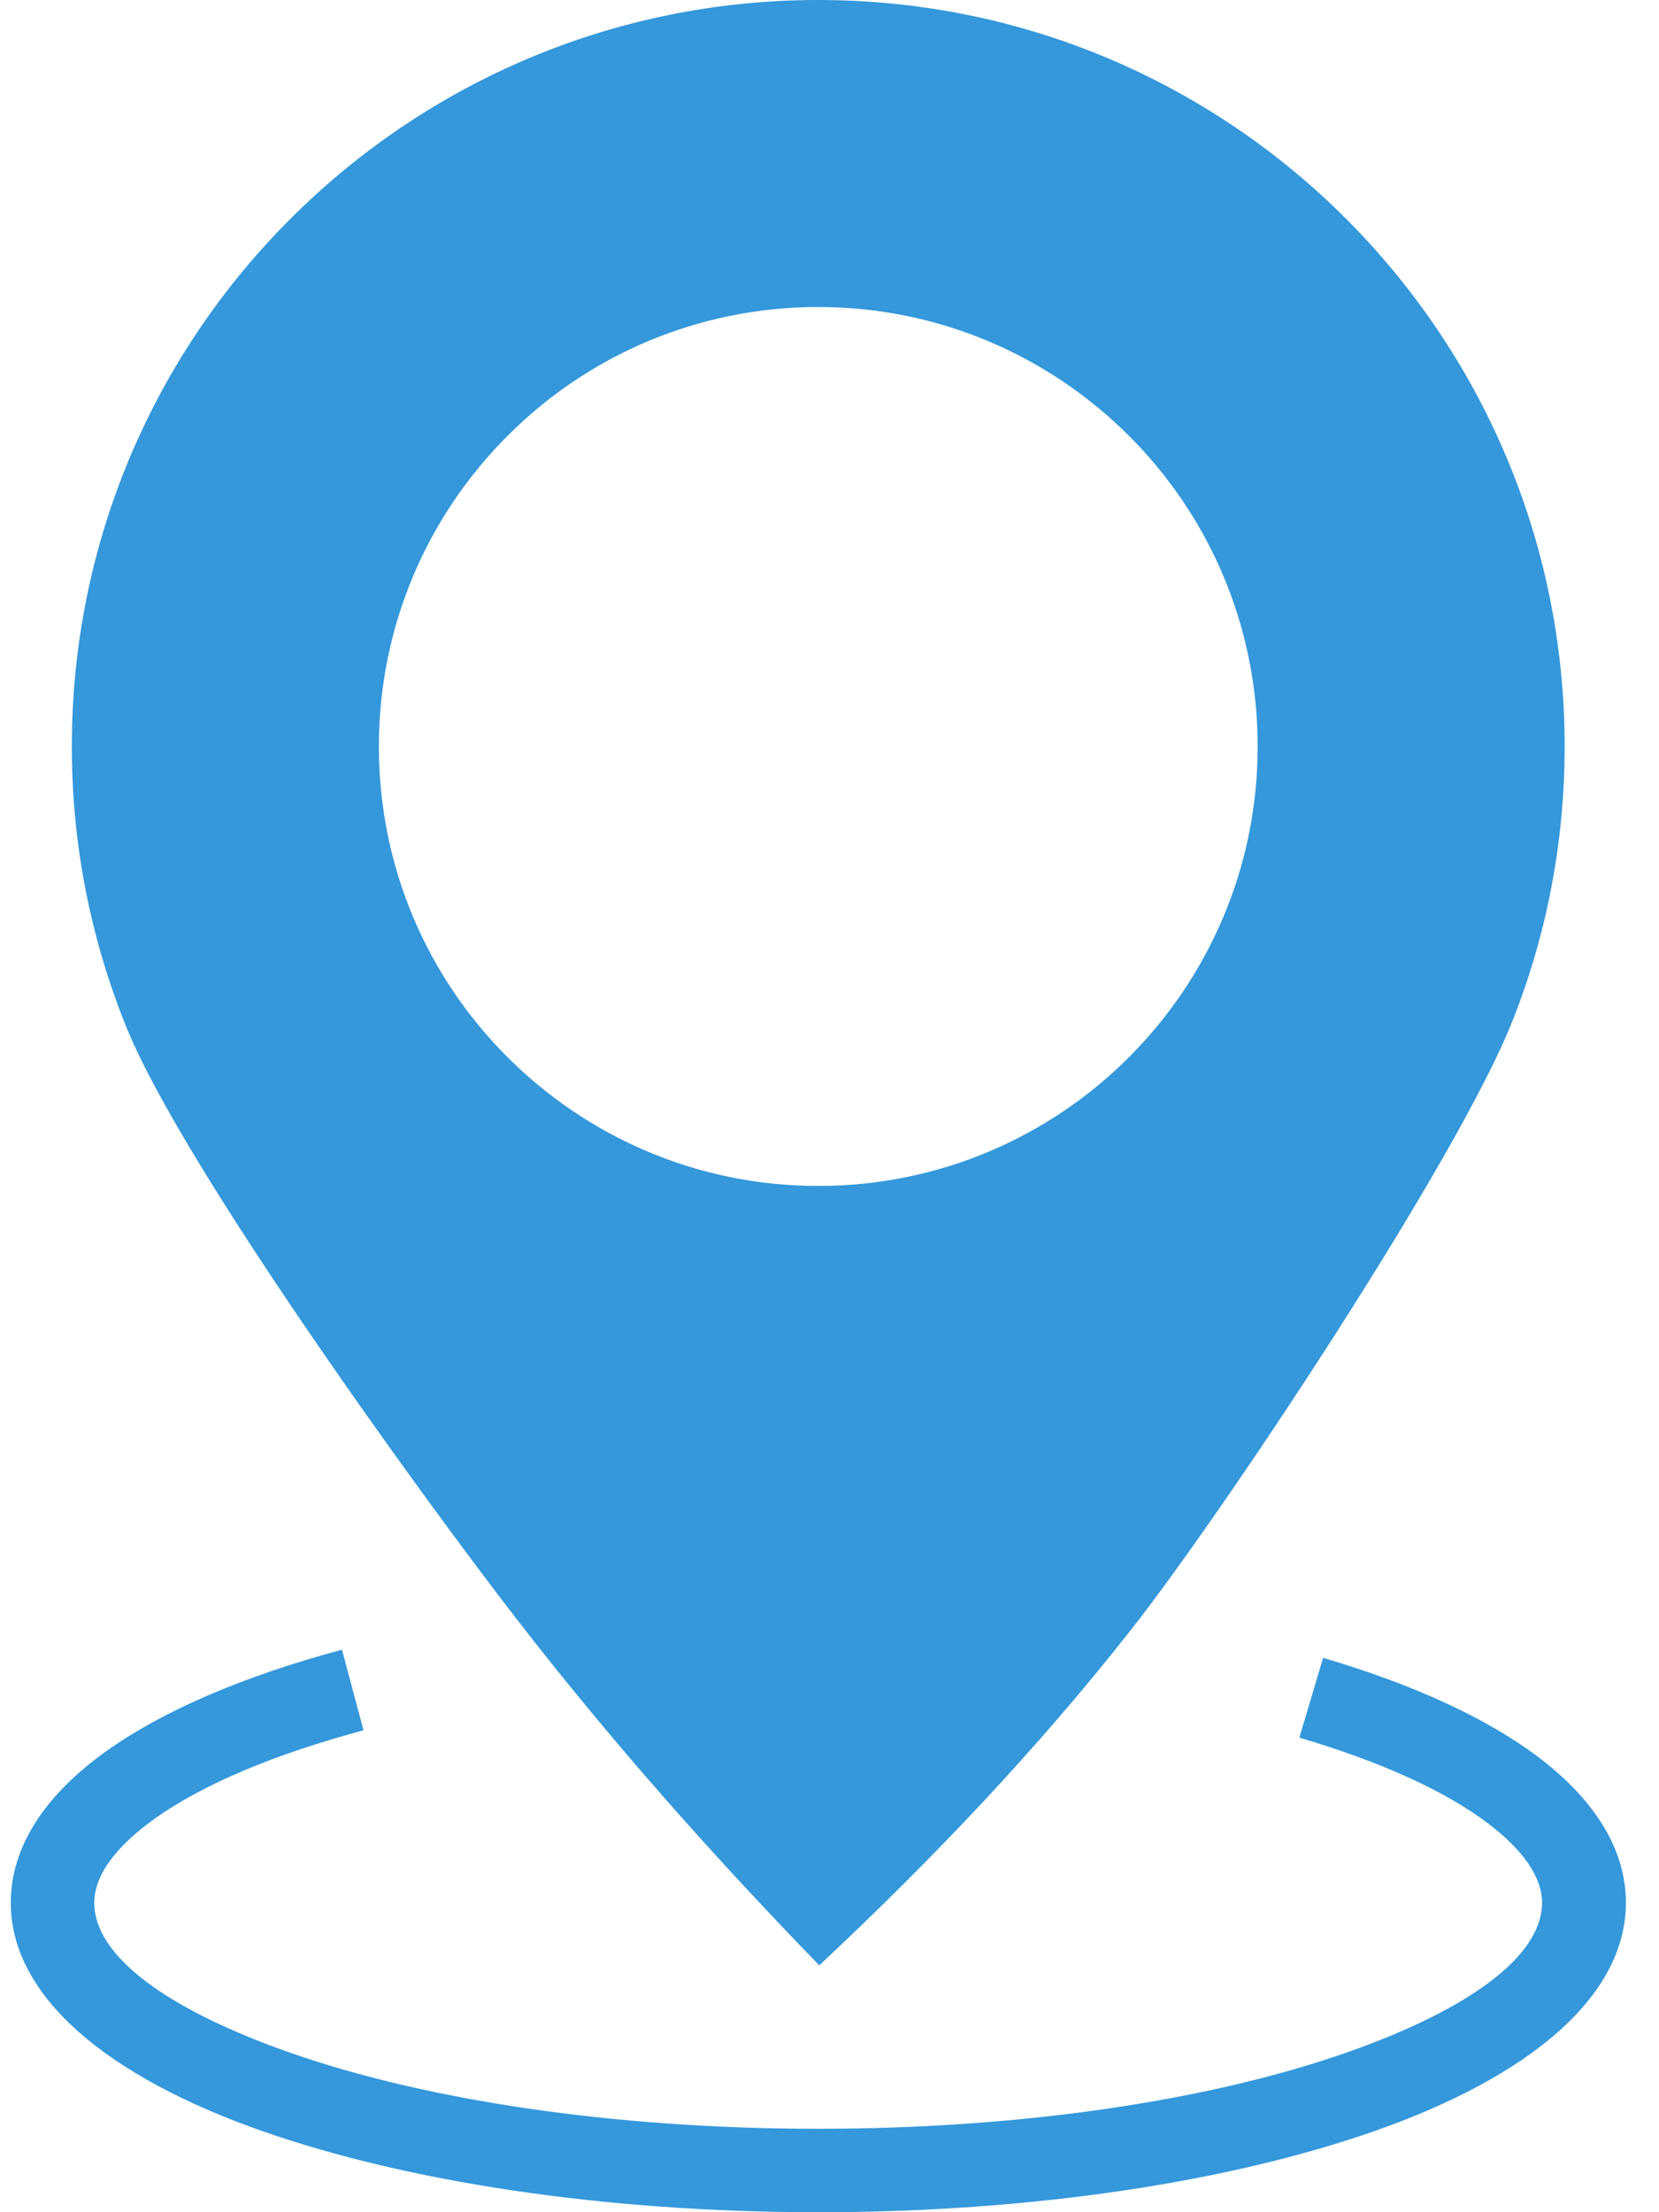
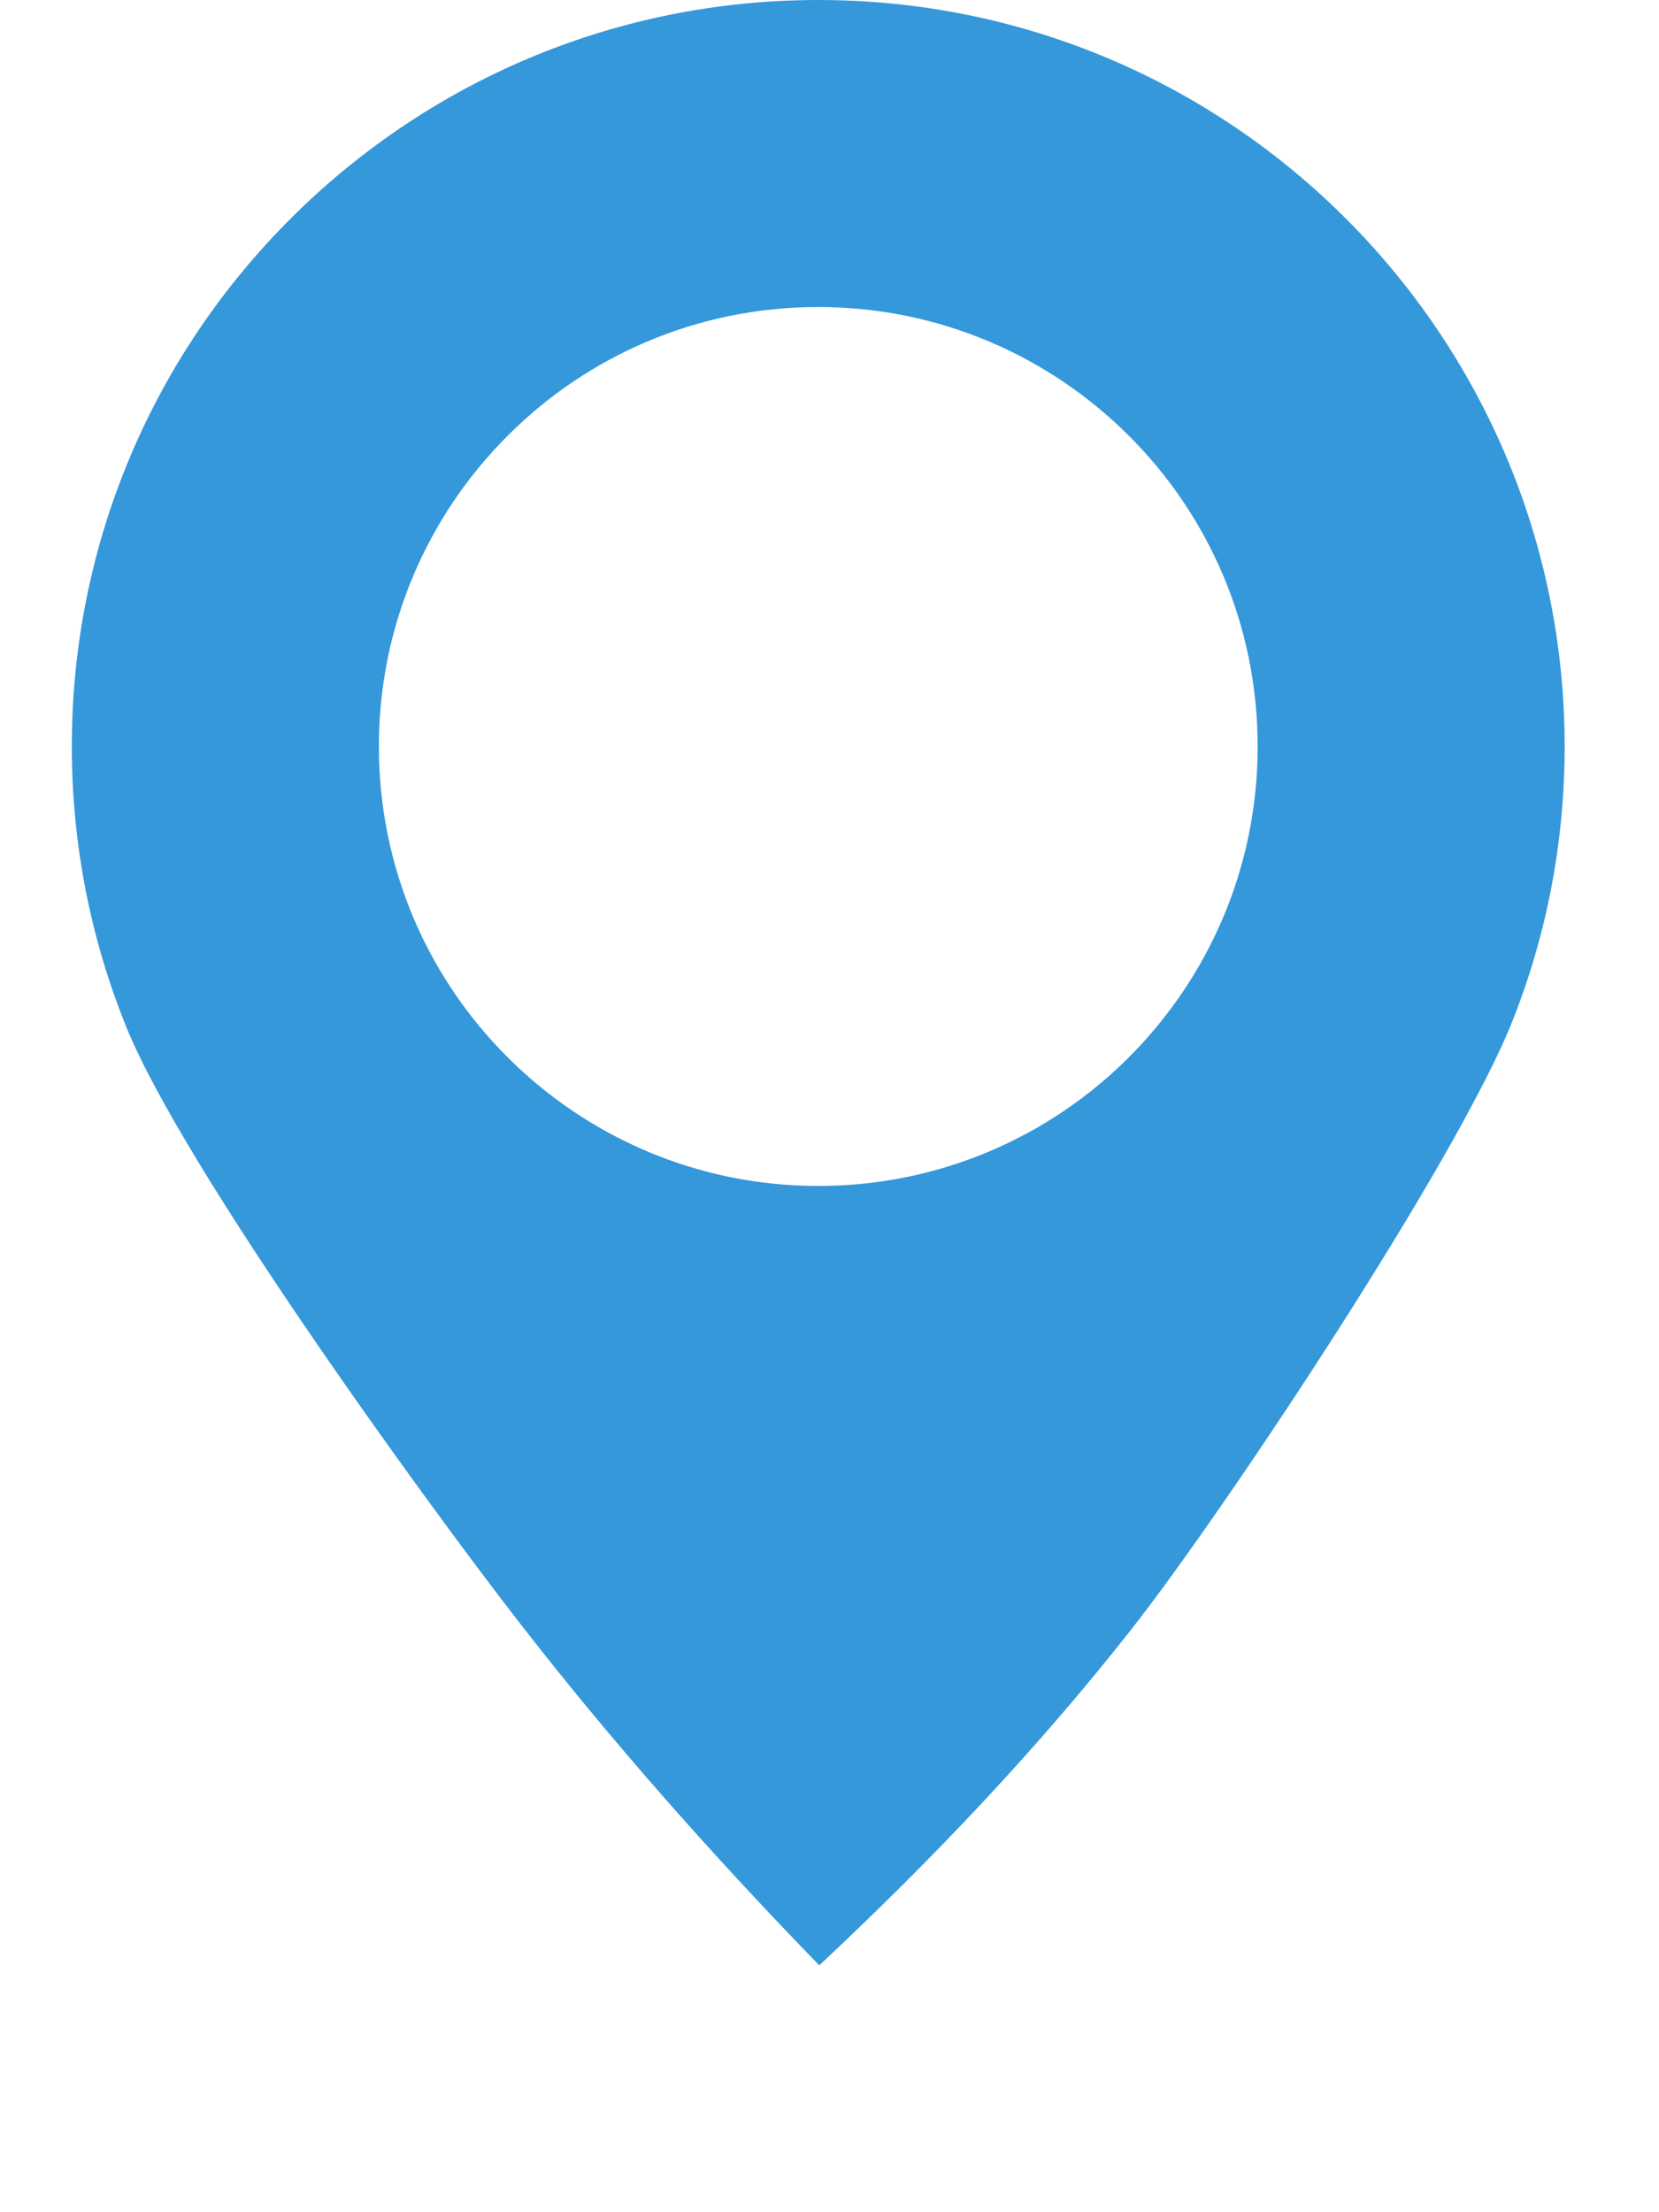
<svg xmlns="http://www.w3.org/2000/svg" width="24" height="32" viewBox="0 0 24 32" fill="none">
  <path fill-rule="evenodd" clip-rule="evenodd" d="M11.837 0C14.819 0 17.518 1.207 19.472 3.164C21.425 5.117 22.635 7.817 22.635 10.798C22.635 12.191 22.371 13.524 21.889 14.746C21.099 16.761 17.698 21.878 16.361 23.576C15.01 25.295 13.488 26.898 11.852 28.429C10.277 26.807 8.818 25.154 7.502 23.456C6.106 21.658 2.658 16.893 1.832 14.867C1.321 13.609 1.039 12.238 1.039 10.798C1.039 7.817 2.246 5.117 4.203 3.164C6.156 1.21 8.856 0 11.837 0ZM11.837 4.441C10.081 4.441 8.491 5.152 7.343 6.304C6.191 7.455 5.481 9.044 5.481 10.798C5.481 12.555 6.191 14.144 7.343 15.293C8.494 16.444 10.084 17.155 11.837 17.155C13.591 17.155 15.183 16.444 16.332 15.293C17.483 14.141 18.194 12.552 18.194 10.798C18.194 9.042 17.483 7.452 16.332 6.304C15.183 5.155 13.594 4.441 11.837 4.441Z" fill="#3498DB" />
-   <path fill-rule="evenodd" clip-rule="evenodd" d="M19.141 23.981C20.46 24.369 21.512 24.859 22.243 25.408C23.074 26.034 23.521 26.754 23.521 27.523C23.521 28.878 22.126 30.044 19.87 30.831C17.802 31.554 14.961 32 11.839 32C8.716 32 5.876 31.554 3.808 30.831C1.552 30.044 0.156 28.878 0.156 27.523C0.156 26.716 0.647 25.961 1.557 25.317C2.362 24.747 3.514 24.248 4.947 23.863L5.259 25.029C3.954 25.379 2.935 25.814 2.251 26.298C1.675 26.707 1.364 27.127 1.364 27.523C1.364 28.308 2.447 29.08 4.201 29.694C6.143 30.373 8.842 30.793 11.836 30.793C14.829 30.793 17.529 30.373 19.47 29.694C21.224 29.08 22.308 28.308 22.308 27.523C22.308 27.15 22.032 26.757 21.518 26.369C20.901 25.905 19.981 25.485 18.797 25.135L19.141 23.981Z" fill="#3498DB" />
</svg>